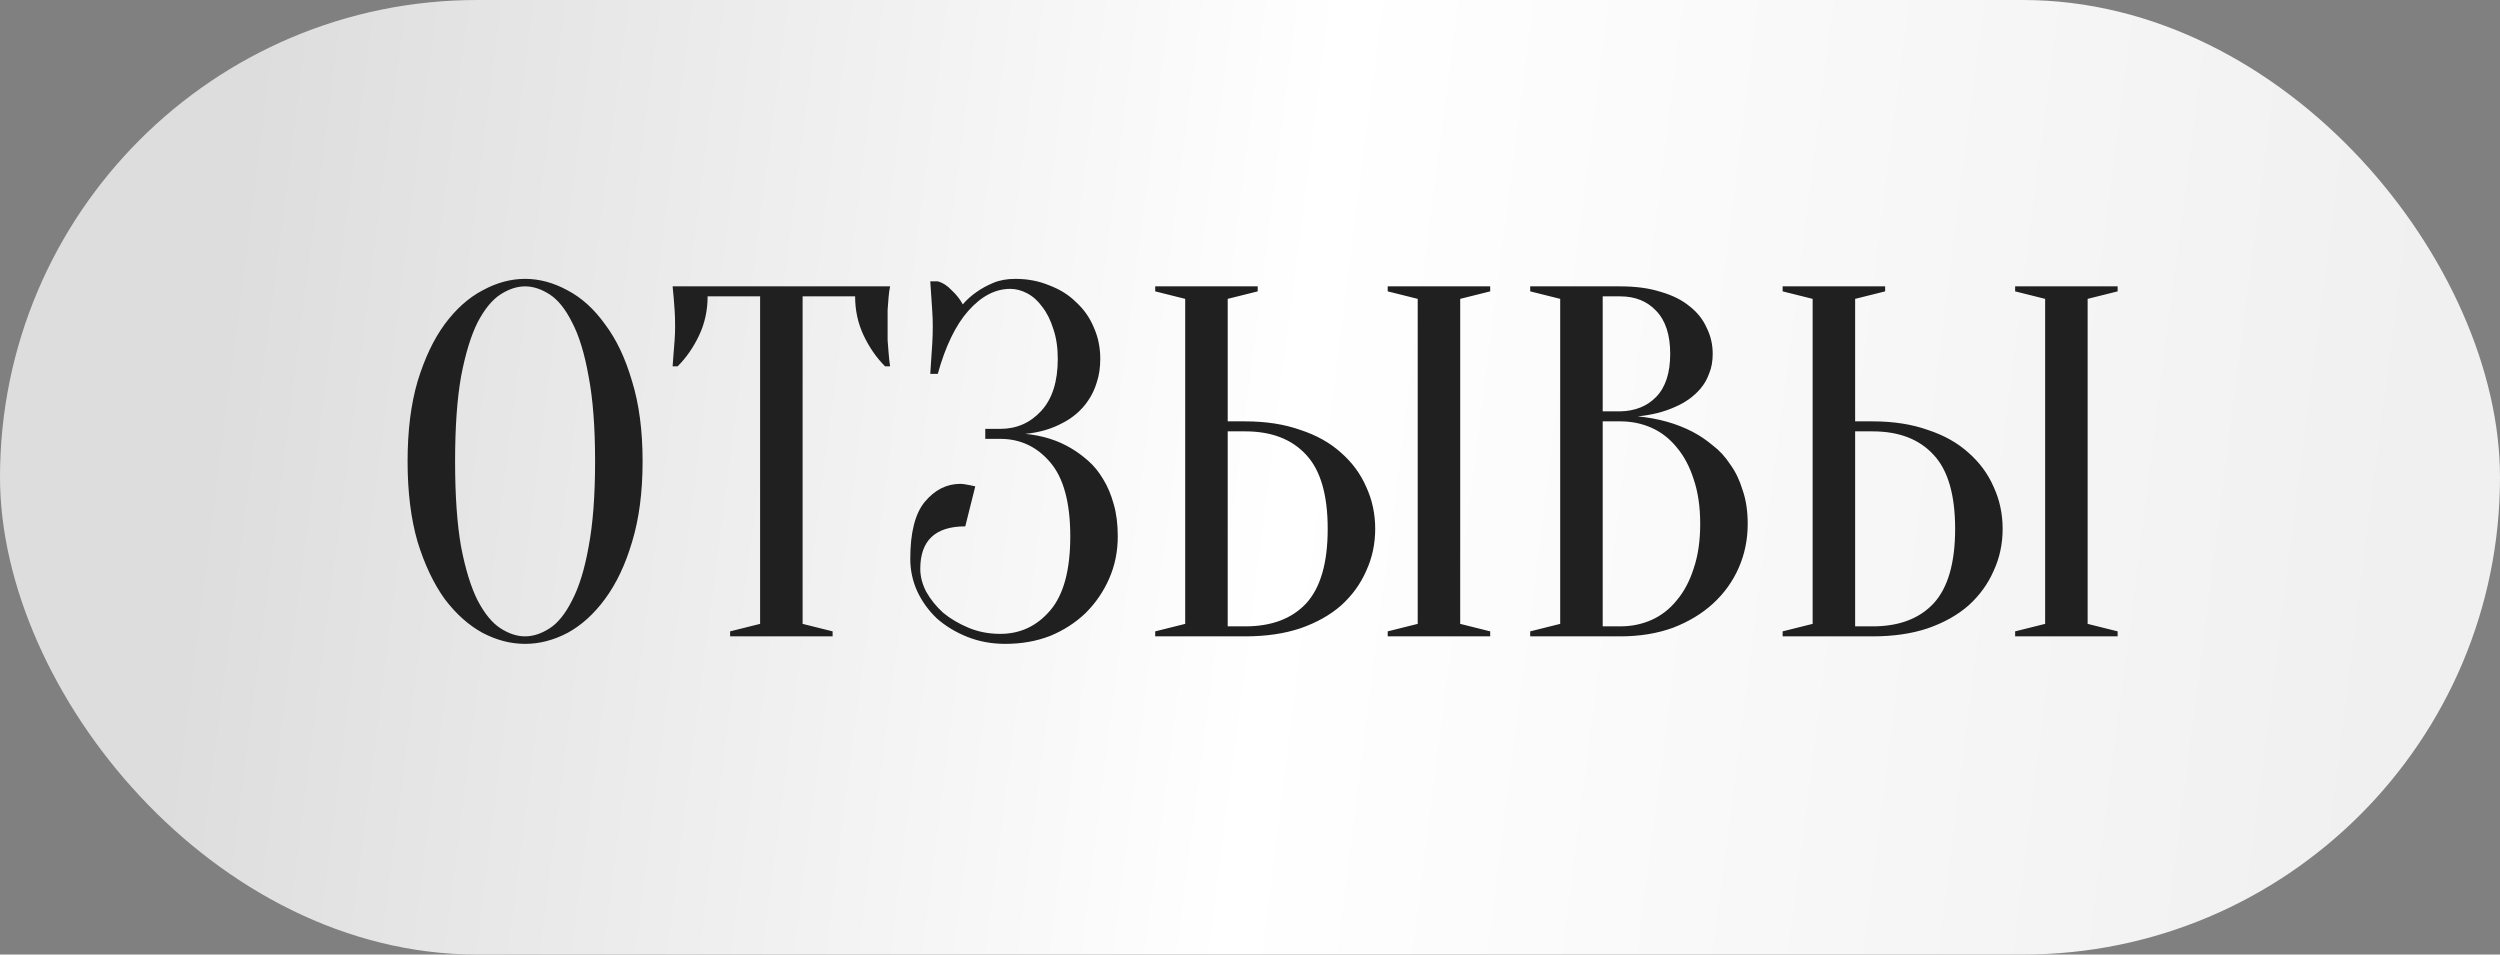
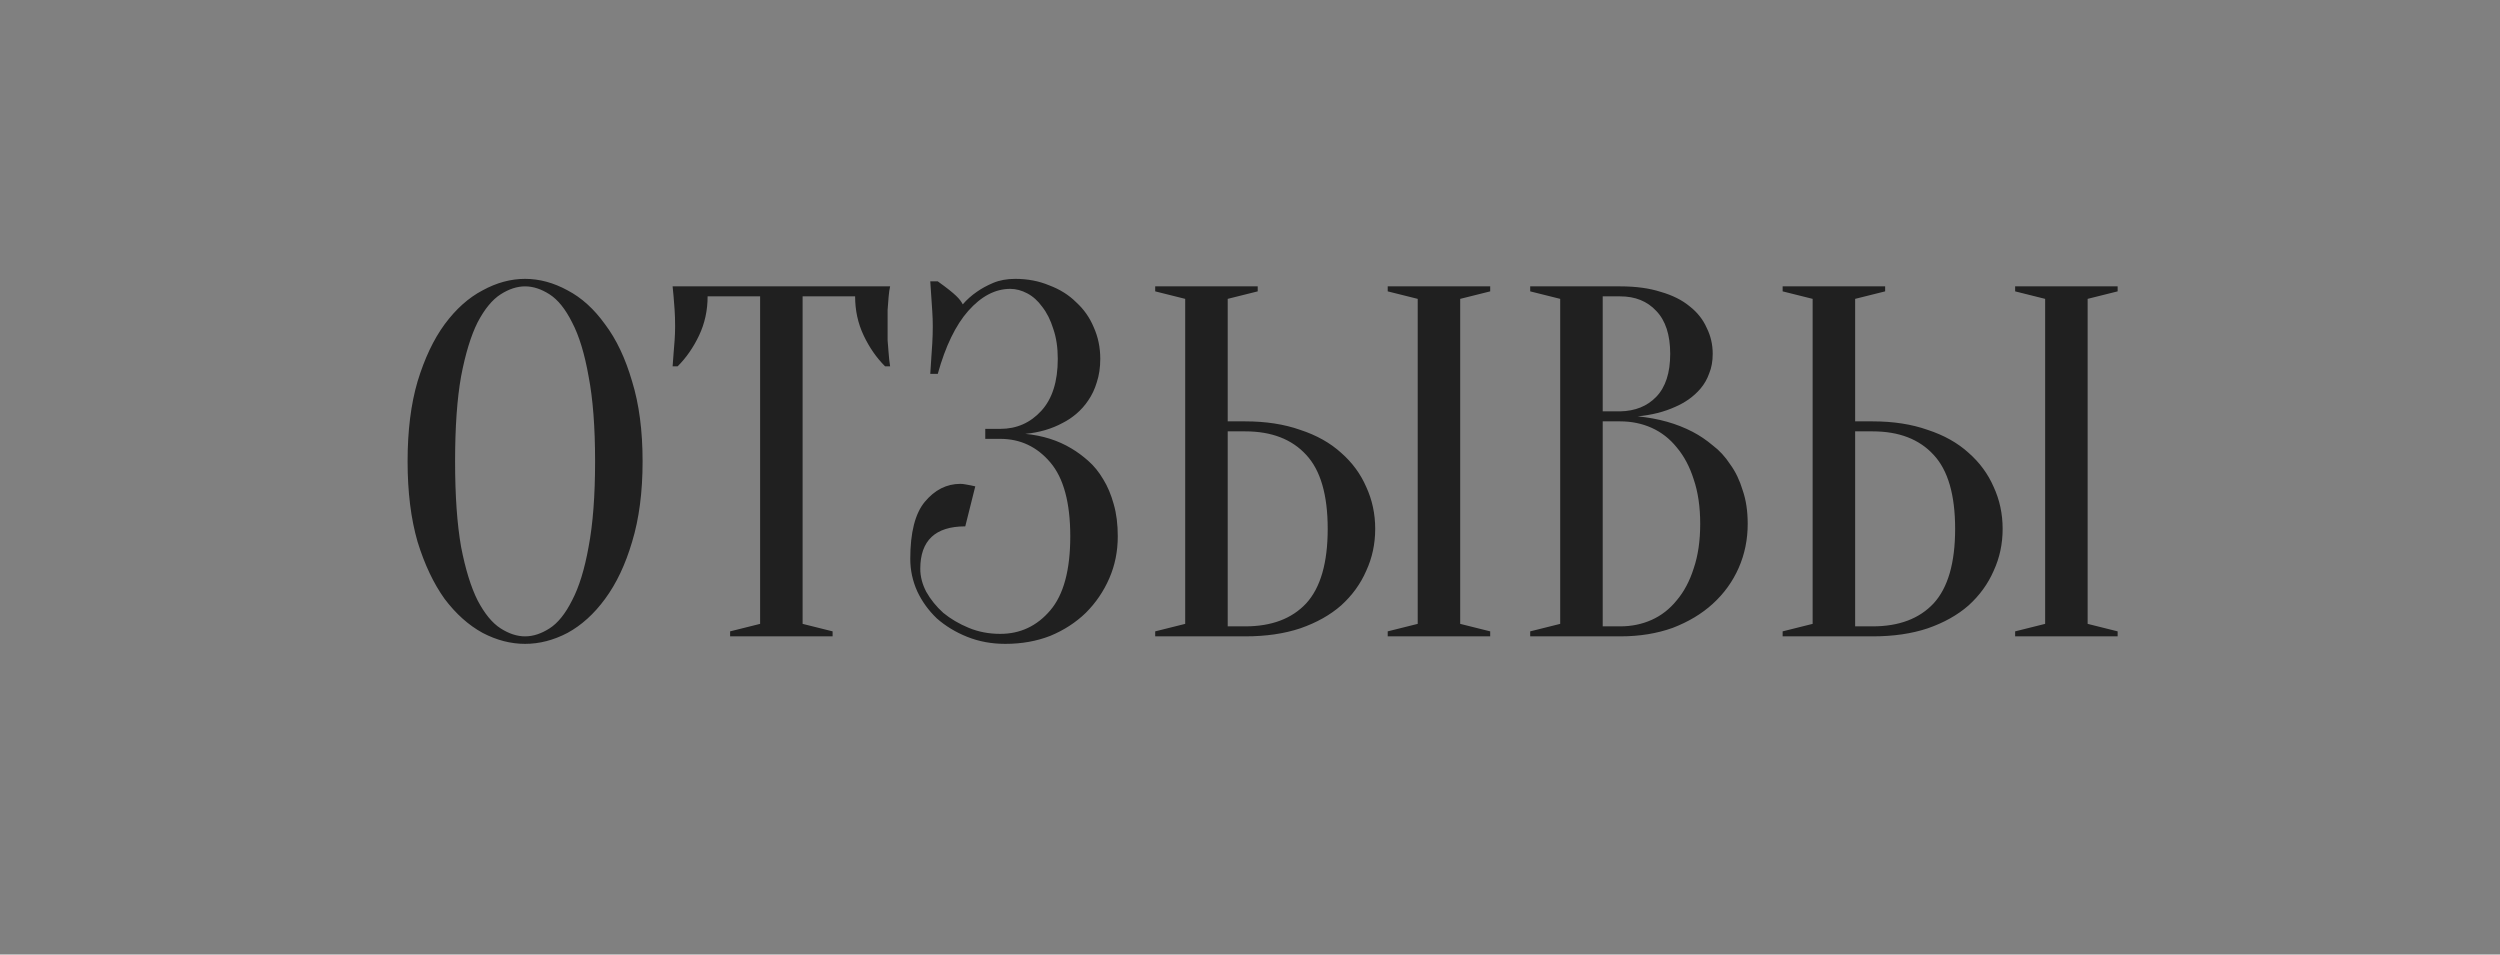
<svg xmlns="http://www.w3.org/2000/svg" width="110" height="42" viewBox="0 0 110 42" fill="none">
  <rect x="0" y="0" width="110" height="42" fill="#808080" stroke="none" />
-   <rect width="110" height="42" rx="21" fill="url(#paint0_linear_79_6)" />
-   <path d="M28.274 20.3C28.274 21.649 28.12 22.83 27.812 23.842C27.518 24.839 27.122 25.675 26.624 26.35C26.14 27.01 25.59 27.509 24.974 27.846C24.358 28.169 23.734 28.33 23.104 28.33C22.473 28.33 21.85 28.169 21.234 27.846C20.618 27.509 20.06 27.01 19.562 26.35C19.078 25.675 18.682 24.839 18.374 23.842C18.08 22.83 17.934 21.649 17.934 20.3C17.934 18.951 18.08 17.777 18.374 16.78C18.682 15.768 19.078 14.932 19.562 14.272C20.06 13.597 20.618 13.099 21.234 12.776C21.85 12.439 22.473 12.27 23.104 12.27C23.734 12.27 24.358 12.439 24.974 12.776C25.59 13.099 26.14 13.597 26.624 14.272C27.122 14.932 27.518 15.768 27.812 16.78C28.12 17.777 28.274 18.951 28.274 20.3ZM26.184 20.3C26.184 18.789 26.088 17.543 25.898 16.56C25.722 15.563 25.48 14.771 25.172 14.184C24.878 13.597 24.548 13.187 24.182 12.952C23.815 12.717 23.456 12.6 23.104 12.6C22.752 12.6 22.392 12.717 22.026 12.952C21.659 13.187 21.322 13.597 21.014 14.184C20.72 14.771 20.478 15.563 20.288 16.56C20.112 17.543 20.024 18.789 20.024 20.3C20.024 21.811 20.112 23.065 20.288 24.062C20.478 25.045 20.72 25.829 21.014 26.416C21.322 27.003 21.659 27.413 22.026 27.648C22.392 27.883 22.752 28 23.104 28C23.456 28 23.815 27.883 24.182 27.648C24.548 27.413 24.878 27.003 25.172 26.416C25.48 25.829 25.722 25.045 25.898 24.062C26.088 23.065 26.184 21.811 26.184 20.3ZM35.315 27.45L36.635 27.78V28H32.125V27.78L33.445 27.45V13.04H31.135C31.135 13.656 31.01 14.228 30.761 14.756C30.511 15.284 30.196 15.739 29.815 16.12H29.595C29.609 15.929 29.624 15.731 29.639 15.526C29.653 15.35 29.668 15.167 29.683 14.976C29.697 14.771 29.705 14.565 29.705 14.36C29.705 14.081 29.697 13.839 29.683 13.634C29.668 13.414 29.653 13.223 29.639 13.062C29.624 12.886 29.609 12.732 29.595 12.6H39.165C39.135 12.732 39.113 12.886 39.099 13.062C39.084 13.223 39.069 13.414 39.055 13.634C39.055 13.839 39.055 14.081 39.055 14.36C39.055 14.565 39.055 14.771 39.055 14.976C39.069 15.167 39.084 15.35 39.099 15.526C39.113 15.731 39.135 15.929 39.165 16.12H38.945C38.563 15.739 38.248 15.284 37.999 14.756C37.749 14.228 37.625 13.656 37.625 13.04H35.315V27.45ZM44.672 12.27C45.215 12.27 45.714 12.365 46.168 12.556C46.638 12.732 47.034 12.981 47.356 13.304C47.694 13.612 47.95 13.979 48.126 14.404C48.317 14.829 48.412 15.291 48.412 15.79C48.412 16.171 48.361 16.516 48.258 16.824C48.17 17.117 48.046 17.381 47.884 17.616C47.738 17.836 47.562 18.034 47.356 18.21C47.166 18.371 46.968 18.503 46.762 18.606C46.278 18.87 45.728 19.031 45.112 19.09C45.875 19.163 46.55 19.376 47.136 19.728C47.386 19.875 47.635 20.058 47.884 20.278C48.134 20.498 48.354 20.769 48.544 21.092C48.735 21.4 48.889 21.767 49.006 22.192C49.124 22.603 49.182 23.072 49.182 23.6C49.182 24.26 49.058 24.876 48.808 25.448C48.559 26.02 48.214 26.526 47.774 26.966C47.334 27.391 46.814 27.729 46.212 27.978C45.611 28.213 44.951 28.33 44.232 28.33C43.631 28.33 43.074 28.227 42.56 28.022C42.047 27.817 41.6 27.545 41.218 27.208C40.852 26.856 40.566 26.46 40.36 26.02C40.155 25.565 40.052 25.089 40.052 24.59C40.052 23.431 40.265 22.595 40.69 22.082C41.13 21.554 41.651 21.29 42.252 21.29C42.326 21.29 42.399 21.297 42.472 21.312C42.56 21.327 42.641 21.341 42.714 21.356C42.788 21.371 42.854 21.385 42.912 21.4L42.472 23.16C41.152 23.16 40.492 23.783 40.492 25.03C40.492 25.367 40.58 25.705 40.756 26.042C40.947 26.379 41.196 26.687 41.504 26.966C41.827 27.23 42.201 27.45 42.626 27.626C43.052 27.802 43.514 27.89 44.012 27.89C44.892 27.89 45.626 27.545 46.212 26.856C46.799 26.167 47.092 25.081 47.092 23.6C47.092 22.119 46.799 21.033 46.212 20.344C45.626 19.655 44.892 19.31 44.012 19.31H43.352V18.87H44.012C44.731 18.87 45.332 18.606 45.816 18.078C46.3 17.55 46.542 16.787 46.542 15.79C46.542 15.291 46.476 14.851 46.344 14.47C46.227 14.089 46.066 13.766 45.86 13.502C45.67 13.238 45.45 13.04 45.2 12.908C44.951 12.776 44.702 12.71 44.452 12.71C43.792 12.71 43.176 13.033 42.604 13.678C42.047 14.309 41.6 15.233 41.262 16.45H40.932C40.947 16.23 40.962 16.003 40.976 15.768C40.991 15.563 41.006 15.343 41.02 15.108C41.035 14.859 41.042 14.609 41.042 14.36C41.042 14.14 41.035 13.92 41.02 13.7C41.006 13.465 40.991 13.245 40.976 13.04C40.962 12.82 40.947 12.6 40.932 12.38H41.262C41.482 12.439 41.688 12.571 41.878 12.776C42.084 12.967 42.245 13.172 42.362 13.392C42.538 13.187 42.744 13.003 42.978 12.842C43.184 12.695 43.426 12.563 43.704 12.446C43.983 12.329 44.306 12.27 44.672 12.27ZM64.249 27.45L65.569 27.78V28H61.059V27.78L62.379 27.45V13.15L61.059 12.82V12.6H65.569V12.82L64.249 13.15V27.45ZM54.789 18.54C55.698 18.54 56.505 18.665 57.209 18.914C57.928 19.149 58.529 19.486 59.013 19.926C59.497 20.351 59.864 20.85 60.113 21.422C60.377 21.994 60.509 22.61 60.509 23.27C60.509 23.93 60.377 24.546 60.113 25.118C59.864 25.69 59.497 26.196 59.013 26.636C58.529 27.061 57.928 27.399 57.209 27.648C56.505 27.883 55.698 28 54.789 28H50.829V27.78L52.149 27.45V13.15L50.829 12.82V12.6H55.339V12.82L54.019 13.15V18.54H54.789ZM54.019 27.56H54.789C55.947 27.56 56.842 27.223 57.473 26.548C58.103 25.859 58.419 24.766 58.419 23.27C58.419 21.774 58.103 20.689 57.473 20.014C56.842 19.325 55.947 18.98 54.789 18.98H54.019V27.56ZM67.329 28V27.78L68.649 27.45V13.15L67.329 12.82V12.6H71.289C71.978 12.6 72.572 12.681 73.071 12.842C73.584 12.989 74.01 13.201 74.347 13.48C74.684 13.744 74.933 14.059 75.095 14.426C75.271 14.778 75.359 15.159 75.359 15.57C75.359 15.893 75.308 16.179 75.205 16.428C75.117 16.677 74.992 16.897 74.831 17.088C74.684 17.264 74.508 17.425 74.303 17.572C74.112 17.704 73.914 17.814 73.709 17.902C73.225 18.122 72.675 18.261 72.059 18.32C72.968 18.408 73.775 18.635 74.479 19.002C74.787 19.163 75.08 19.361 75.359 19.596C75.652 19.816 75.909 20.095 76.129 20.432C76.364 20.755 76.547 21.136 76.679 21.576C76.826 22.001 76.899 22.493 76.899 23.05C76.899 23.739 76.767 24.385 76.503 24.986C76.239 25.587 75.858 26.115 75.359 26.57C74.875 27.01 74.288 27.362 73.599 27.626C72.909 27.875 72.139 28 71.289 28H67.329ZM70.519 18.54V27.56H71.289C71.787 27.56 72.249 27.465 72.675 27.274C73.1 27.083 73.467 26.797 73.775 26.416C74.097 26.035 74.347 25.565 74.523 25.008C74.713 24.451 74.809 23.798 74.809 23.05C74.809 22.302 74.713 21.649 74.523 21.092C74.347 20.535 74.097 20.065 73.775 19.684C73.467 19.303 73.1 19.017 72.675 18.826C72.249 18.635 71.787 18.54 71.289 18.54H70.519ZM70.519 18.1H71.289C71.949 18.085 72.477 17.873 72.873 17.462C73.284 17.037 73.489 16.406 73.489 15.57C73.489 14.734 73.284 14.103 72.873 13.678C72.477 13.253 71.949 13.04 71.289 13.04H70.519V18.1ZM91.856 27.45L93.176 27.78V28H88.666V27.78L89.986 27.45V13.15L88.666 12.82V12.6H93.176V12.82L91.856 13.15V27.45ZM82.396 18.54C83.306 18.54 84.112 18.665 84.816 18.914C85.535 19.149 86.136 19.486 86.62 19.926C87.104 20.351 87.471 20.85 87.72 21.422C87.984 21.994 88.116 22.61 88.116 23.27C88.116 23.93 87.984 24.546 87.72 25.118C87.471 25.69 87.104 26.196 86.62 26.636C86.136 27.061 85.535 27.399 84.816 27.648C84.112 27.883 83.306 28 82.396 28H78.436V27.78L79.756 27.45V13.15L78.436 12.82V12.6H82.946V12.82L81.626 13.15V18.54H82.396ZM81.626 27.56H82.396C83.555 27.56 84.45 27.223 85.08 26.548C85.711 25.859 86.026 24.766 86.026 23.27C86.026 21.774 85.711 20.689 85.08 20.014C84.45 19.325 83.555 18.98 82.396 18.98H81.626V27.56Z" fill="#202020" />
+   <path d="M28.274 20.3C28.274 21.649 28.12 22.83 27.812 23.842C27.518 24.839 27.122 25.675 26.624 26.35C26.14 27.01 25.59 27.509 24.974 27.846C24.358 28.169 23.734 28.33 23.104 28.33C22.473 28.33 21.85 28.169 21.234 27.846C20.618 27.509 20.06 27.01 19.562 26.35C19.078 25.675 18.682 24.839 18.374 23.842C18.08 22.83 17.934 21.649 17.934 20.3C17.934 18.951 18.08 17.777 18.374 16.78C18.682 15.768 19.078 14.932 19.562 14.272C20.06 13.597 20.618 13.099 21.234 12.776C21.85 12.439 22.473 12.27 23.104 12.27C23.734 12.27 24.358 12.439 24.974 12.776C25.59 13.099 26.14 13.597 26.624 14.272C27.122 14.932 27.518 15.768 27.812 16.78C28.12 17.777 28.274 18.951 28.274 20.3ZM26.184 20.3C26.184 18.789 26.088 17.543 25.898 16.56C25.722 15.563 25.48 14.771 25.172 14.184C24.878 13.597 24.548 13.187 24.182 12.952C23.815 12.717 23.456 12.6 23.104 12.6C22.752 12.6 22.392 12.717 22.026 12.952C21.659 13.187 21.322 13.597 21.014 14.184C20.72 14.771 20.478 15.563 20.288 16.56C20.112 17.543 20.024 18.789 20.024 20.3C20.024 21.811 20.112 23.065 20.288 24.062C20.478 25.045 20.72 25.829 21.014 26.416C21.322 27.003 21.659 27.413 22.026 27.648C22.392 27.883 22.752 28 23.104 28C23.456 28 23.815 27.883 24.182 27.648C24.548 27.413 24.878 27.003 25.172 26.416C25.48 25.829 25.722 25.045 25.898 24.062C26.088 23.065 26.184 21.811 26.184 20.3ZM35.315 27.45L36.635 27.78V28H32.125V27.78L33.445 27.45V13.04H31.135C31.135 13.656 31.01 14.228 30.761 14.756C30.511 15.284 30.196 15.739 29.815 16.12H29.595C29.609 15.929 29.624 15.731 29.639 15.526C29.653 15.35 29.668 15.167 29.683 14.976C29.697 14.771 29.705 14.565 29.705 14.36C29.705 14.081 29.697 13.839 29.683 13.634C29.668 13.414 29.653 13.223 29.639 13.062C29.624 12.886 29.609 12.732 29.595 12.6H39.165C39.135 12.732 39.113 12.886 39.099 13.062C39.084 13.223 39.069 13.414 39.055 13.634C39.055 13.839 39.055 14.081 39.055 14.36C39.055 14.565 39.055 14.771 39.055 14.976C39.069 15.167 39.084 15.35 39.099 15.526C39.113 15.731 39.135 15.929 39.165 16.12H38.945C38.563 15.739 38.248 15.284 37.999 14.756C37.749 14.228 37.625 13.656 37.625 13.04H35.315V27.45ZM44.672 12.27C45.215 12.27 45.714 12.365 46.168 12.556C46.638 12.732 47.034 12.981 47.356 13.304C47.694 13.612 47.95 13.979 48.126 14.404C48.317 14.829 48.412 15.291 48.412 15.79C48.412 16.171 48.361 16.516 48.258 16.824C48.17 17.117 48.046 17.381 47.884 17.616C47.738 17.836 47.562 18.034 47.356 18.21C47.166 18.371 46.968 18.503 46.762 18.606C46.278 18.87 45.728 19.031 45.112 19.09C45.875 19.163 46.55 19.376 47.136 19.728C47.386 19.875 47.635 20.058 47.884 20.278C48.134 20.498 48.354 20.769 48.544 21.092C48.735 21.4 48.889 21.767 49.006 22.192C49.124 22.603 49.182 23.072 49.182 23.6C49.182 24.26 49.058 24.876 48.808 25.448C48.559 26.02 48.214 26.526 47.774 26.966C47.334 27.391 46.814 27.729 46.212 27.978C45.611 28.213 44.951 28.33 44.232 28.33C43.631 28.33 43.074 28.227 42.56 28.022C42.047 27.817 41.6 27.545 41.218 27.208C40.852 26.856 40.566 26.46 40.36 26.02C40.155 25.565 40.052 25.089 40.052 24.59C40.052 23.431 40.265 22.595 40.69 22.082C41.13 21.554 41.651 21.29 42.252 21.29C42.326 21.29 42.399 21.297 42.472 21.312C42.56 21.327 42.641 21.341 42.714 21.356C42.788 21.371 42.854 21.385 42.912 21.4L42.472 23.16C41.152 23.16 40.492 23.783 40.492 25.03C40.492 25.367 40.58 25.705 40.756 26.042C40.947 26.379 41.196 26.687 41.504 26.966C41.827 27.23 42.201 27.45 42.626 27.626C43.052 27.802 43.514 27.89 44.012 27.89C44.892 27.89 45.626 27.545 46.212 26.856C46.799 26.167 47.092 25.081 47.092 23.6C47.092 22.119 46.799 21.033 46.212 20.344C45.626 19.655 44.892 19.31 44.012 19.31H43.352V18.87H44.012C44.731 18.87 45.332 18.606 45.816 18.078C46.3 17.55 46.542 16.787 46.542 15.79C46.542 15.291 46.476 14.851 46.344 14.47C46.227 14.089 46.066 13.766 45.86 13.502C45.67 13.238 45.45 13.04 45.2 12.908C44.951 12.776 44.702 12.71 44.452 12.71C43.792 12.71 43.176 13.033 42.604 13.678C42.047 14.309 41.6 15.233 41.262 16.45H40.932C40.947 16.23 40.962 16.003 40.976 15.768C40.991 15.563 41.006 15.343 41.02 15.108C41.035 14.859 41.042 14.609 41.042 14.36C41.042 14.14 41.035 13.92 41.02 13.7C41.006 13.465 40.991 13.245 40.976 13.04C40.962 12.82 40.947 12.6 40.932 12.38H41.262C42.084 12.967 42.245 13.172 42.362 13.392C42.538 13.187 42.744 13.003 42.978 12.842C43.184 12.695 43.426 12.563 43.704 12.446C43.983 12.329 44.306 12.27 44.672 12.27ZM64.249 27.45L65.569 27.78V28H61.059V27.78L62.379 27.45V13.15L61.059 12.82V12.6H65.569V12.82L64.249 13.15V27.45ZM54.789 18.54C55.698 18.54 56.505 18.665 57.209 18.914C57.928 19.149 58.529 19.486 59.013 19.926C59.497 20.351 59.864 20.85 60.113 21.422C60.377 21.994 60.509 22.61 60.509 23.27C60.509 23.93 60.377 24.546 60.113 25.118C59.864 25.69 59.497 26.196 59.013 26.636C58.529 27.061 57.928 27.399 57.209 27.648C56.505 27.883 55.698 28 54.789 28H50.829V27.78L52.149 27.45V13.15L50.829 12.82V12.6H55.339V12.82L54.019 13.15V18.54H54.789ZM54.019 27.56H54.789C55.947 27.56 56.842 27.223 57.473 26.548C58.103 25.859 58.419 24.766 58.419 23.27C58.419 21.774 58.103 20.689 57.473 20.014C56.842 19.325 55.947 18.98 54.789 18.98H54.019V27.56ZM67.329 28V27.78L68.649 27.45V13.15L67.329 12.82V12.6H71.289C71.978 12.6 72.572 12.681 73.071 12.842C73.584 12.989 74.01 13.201 74.347 13.48C74.684 13.744 74.933 14.059 75.095 14.426C75.271 14.778 75.359 15.159 75.359 15.57C75.359 15.893 75.308 16.179 75.205 16.428C75.117 16.677 74.992 16.897 74.831 17.088C74.684 17.264 74.508 17.425 74.303 17.572C74.112 17.704 73.914 17.814 73.709 17.902C73.225 18.122 72.675 18.261 72.059 18.32C72.968 18.408 73.775 18.635 74.479 19.002C74.787 19.163 75.08 19.361 75.359 19.596C75.652 19.816 75.909 20.095 76.129 20.432C76.364 20.755 76.547 21.136 76.679 21.576C76.826 22.001 76.899 22.493 76.899 23.05C76.899 23.739 76.767 24.385 76.503 24.986C76.239 25.587 75.858 26.115 75.359 26.57C74.875 27.01 74.288 27.362 73.599 27.626C72.909 27.875 72.139 28 71.289 28H67.329ZM70.519 18.54V27.56H71.289C71.787 27.56 72.249 27.465 72.675 27.274C73.1 27.083 73.467 26.797 73.775 26.416C74.097 26.035 74.347 25.565 74.523 25.008C74.713 24.451 74.809 23.798 74.809 23.05C74.809 22.302 74.713 21.649 74.523 21.092C74.347 20.535 74.097 20.065 73.775 19.684C73.467 19.303 73.1 19.017 72.675 18.826C72.249 18.635 71.787 18.54 71.289 18.54H70.519ZM70.519 18.1H71.289C71.949 18.085 72.477 17.873 72.873 17.462C73.284 17.037 73.489 16.406 73.489 15.57C73.489 14.734 73.284 14.103 72.873 13.678C72.477 13.253 71.949 13.04 71.289 13.04H70.519V18.1ZM91.856 27.45L93.176 27.78V28H88.666V27.78L89.986 27.45V13.15L88.666 12.82V12.6H93.176V12.82L91.856 13.15V27.45ZM82.396 18.54C83.306 18.54 84.112 18.665 84.816 18.914C85.535 19.149 86.136 19.486 86.62 19.926C87.104 20.351 87.471 20.85 87.72 21.422C87.984 21.994 88.116 22.61 88.116 23.27C88.116 23.93 87.984 24.546 87.72 25.118C87.471 25.69 87.104 26.196 86.62 26.636C86.136 27.061 85.535 27.399 84.816 27.648C84.112 27.883 83.306 28 82.396 28H78.436V27.78L79.756 27.45V13.15L78.436 12.82V12.6H82.946V12.82L81.626 13.15V18.54H82.396ZM81.626 27.56H82.396C83.555 27.56 84.45 27.223 85.08 26.548C85.711 25.859 86.026 24.766 86.026 23.27C86.026 21.774 85.711 20.689 85.08 20.014C84.45 19.325 83.555 18.98 82.396 18.98H81.626V27.56Z" fill="#202020" />
  <defs>
    <linearGradient id="paint0_linear_79_6" x1="10.931" y1="4.953" x2="106.619" y2="17.13" gradientUnits="userSpaceOnUse">
      <stop stop-color="#DDDDDD" />
      <stop offset="0.49" stop-color="white" />
      <stop offset="1" stop-color="#F0F0F0" />
    </linearGradient>
  </defs>
</svg>